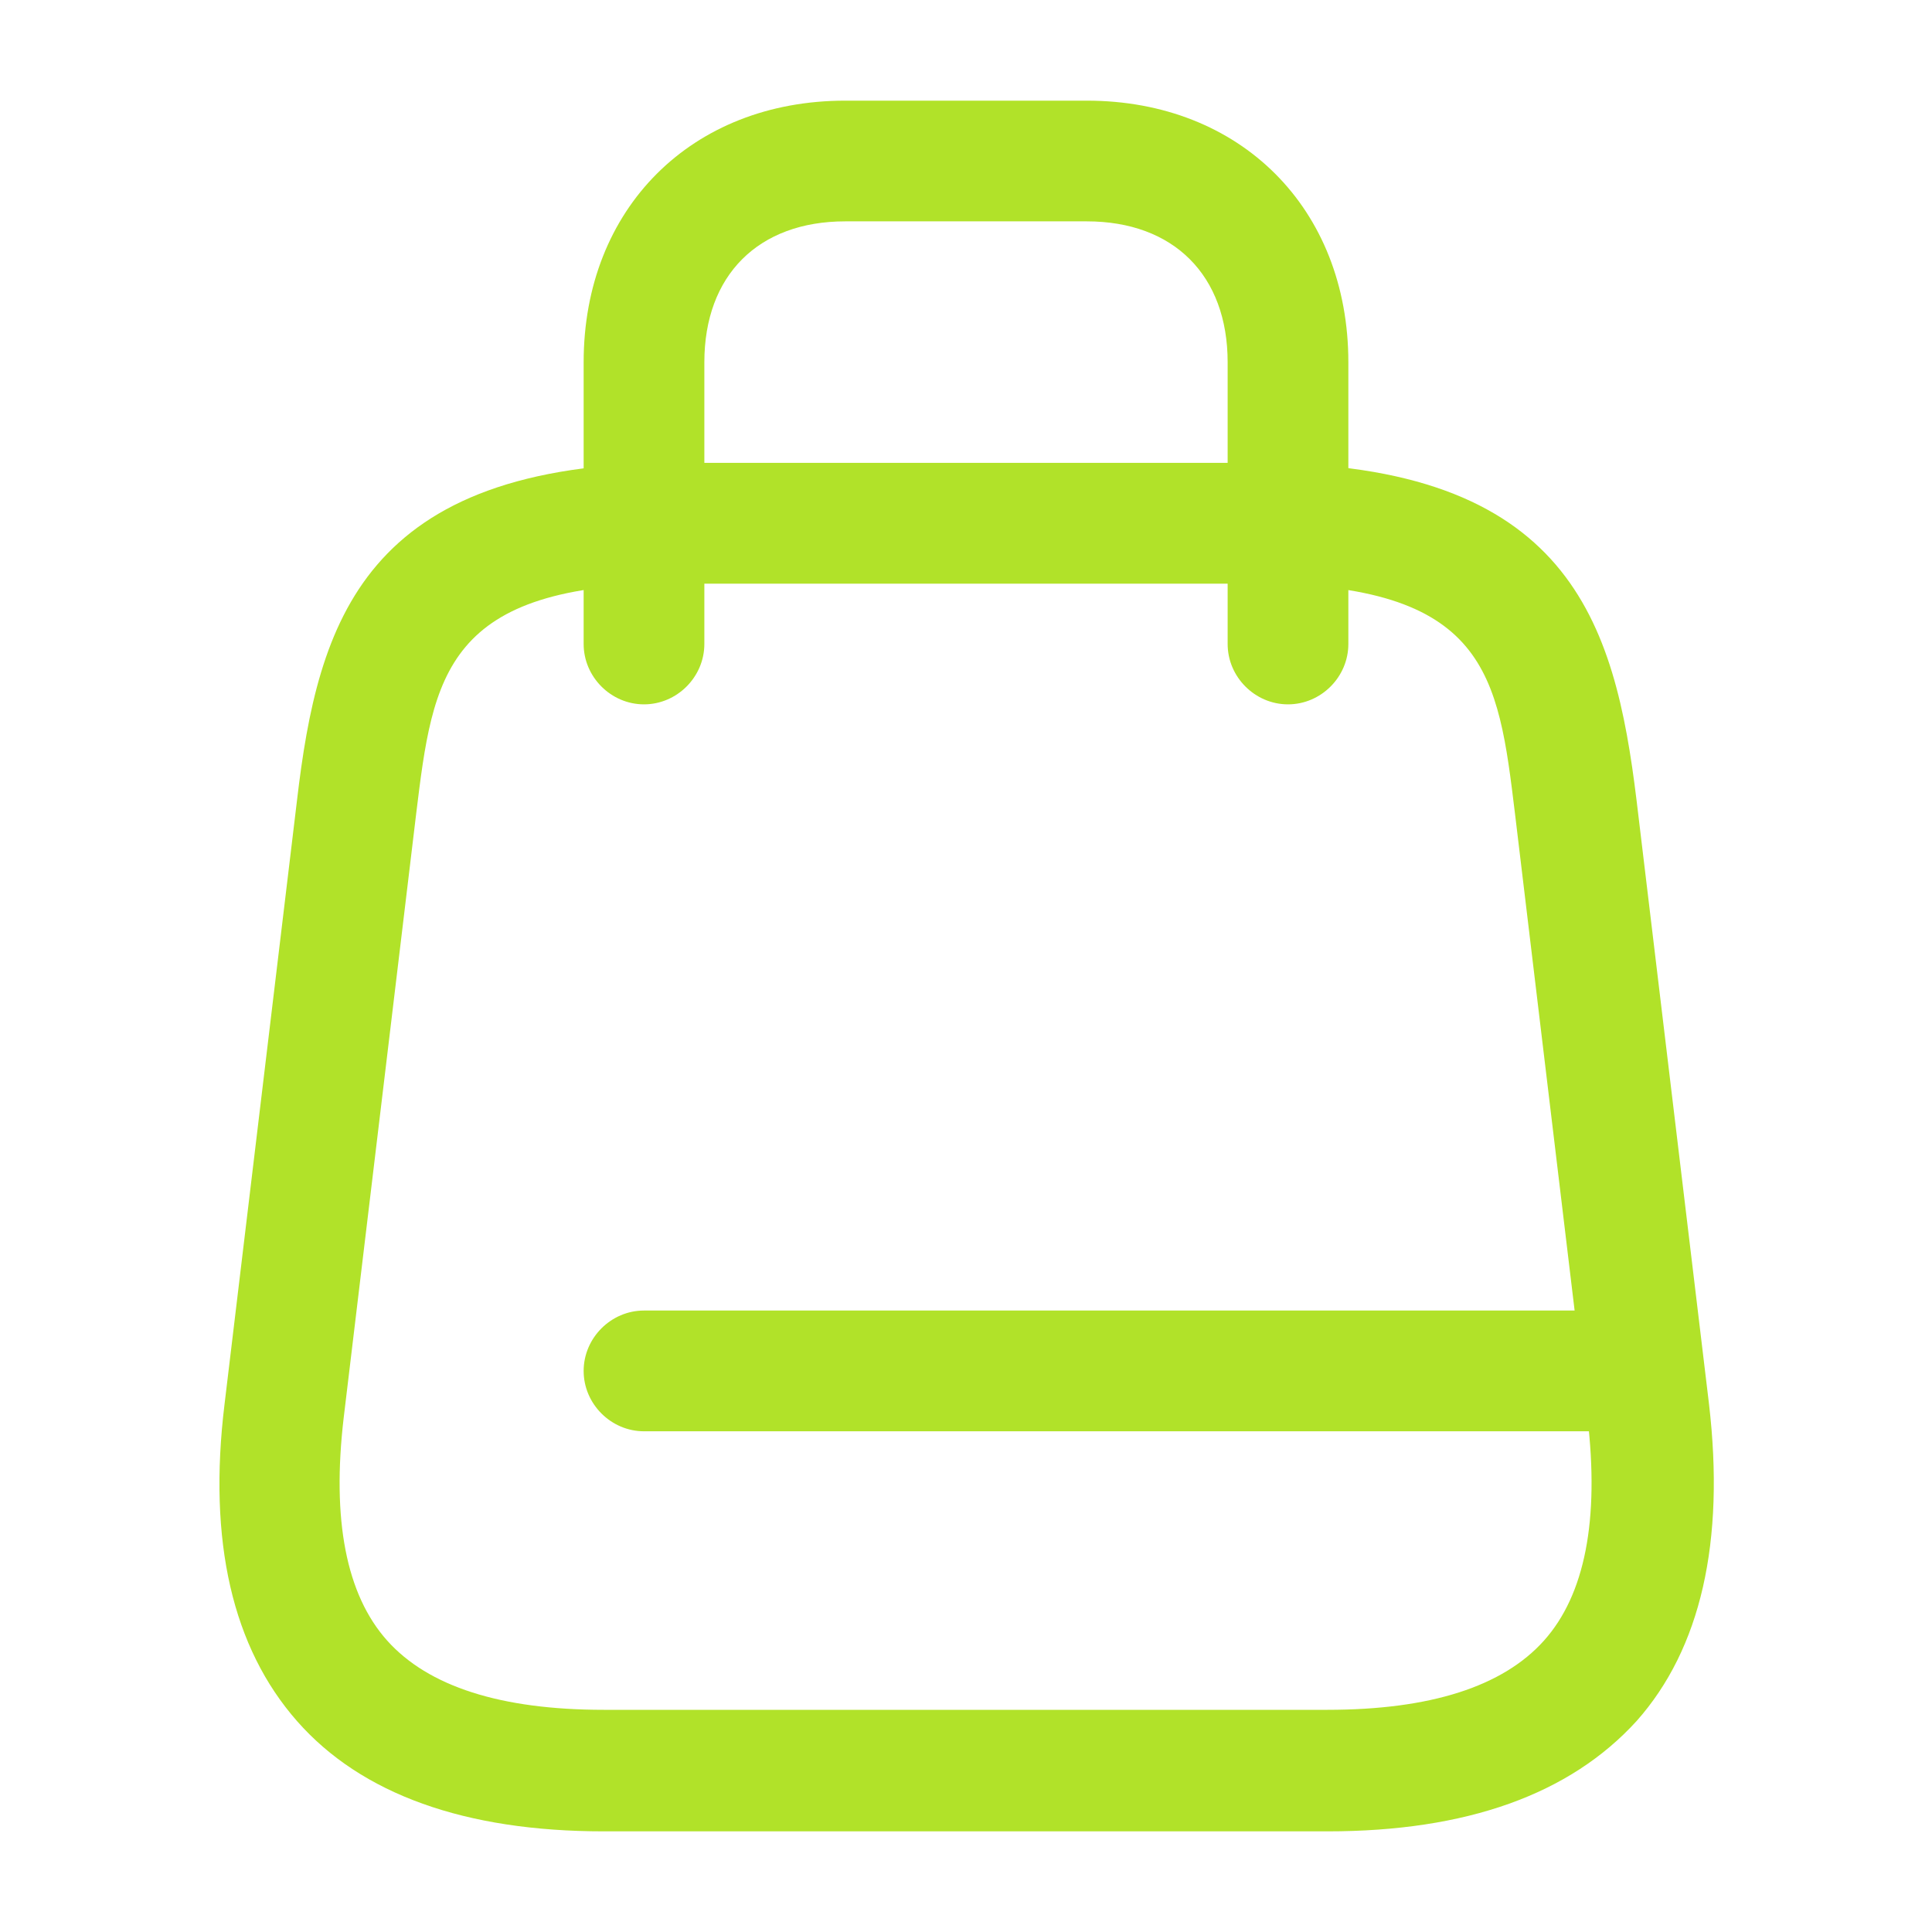
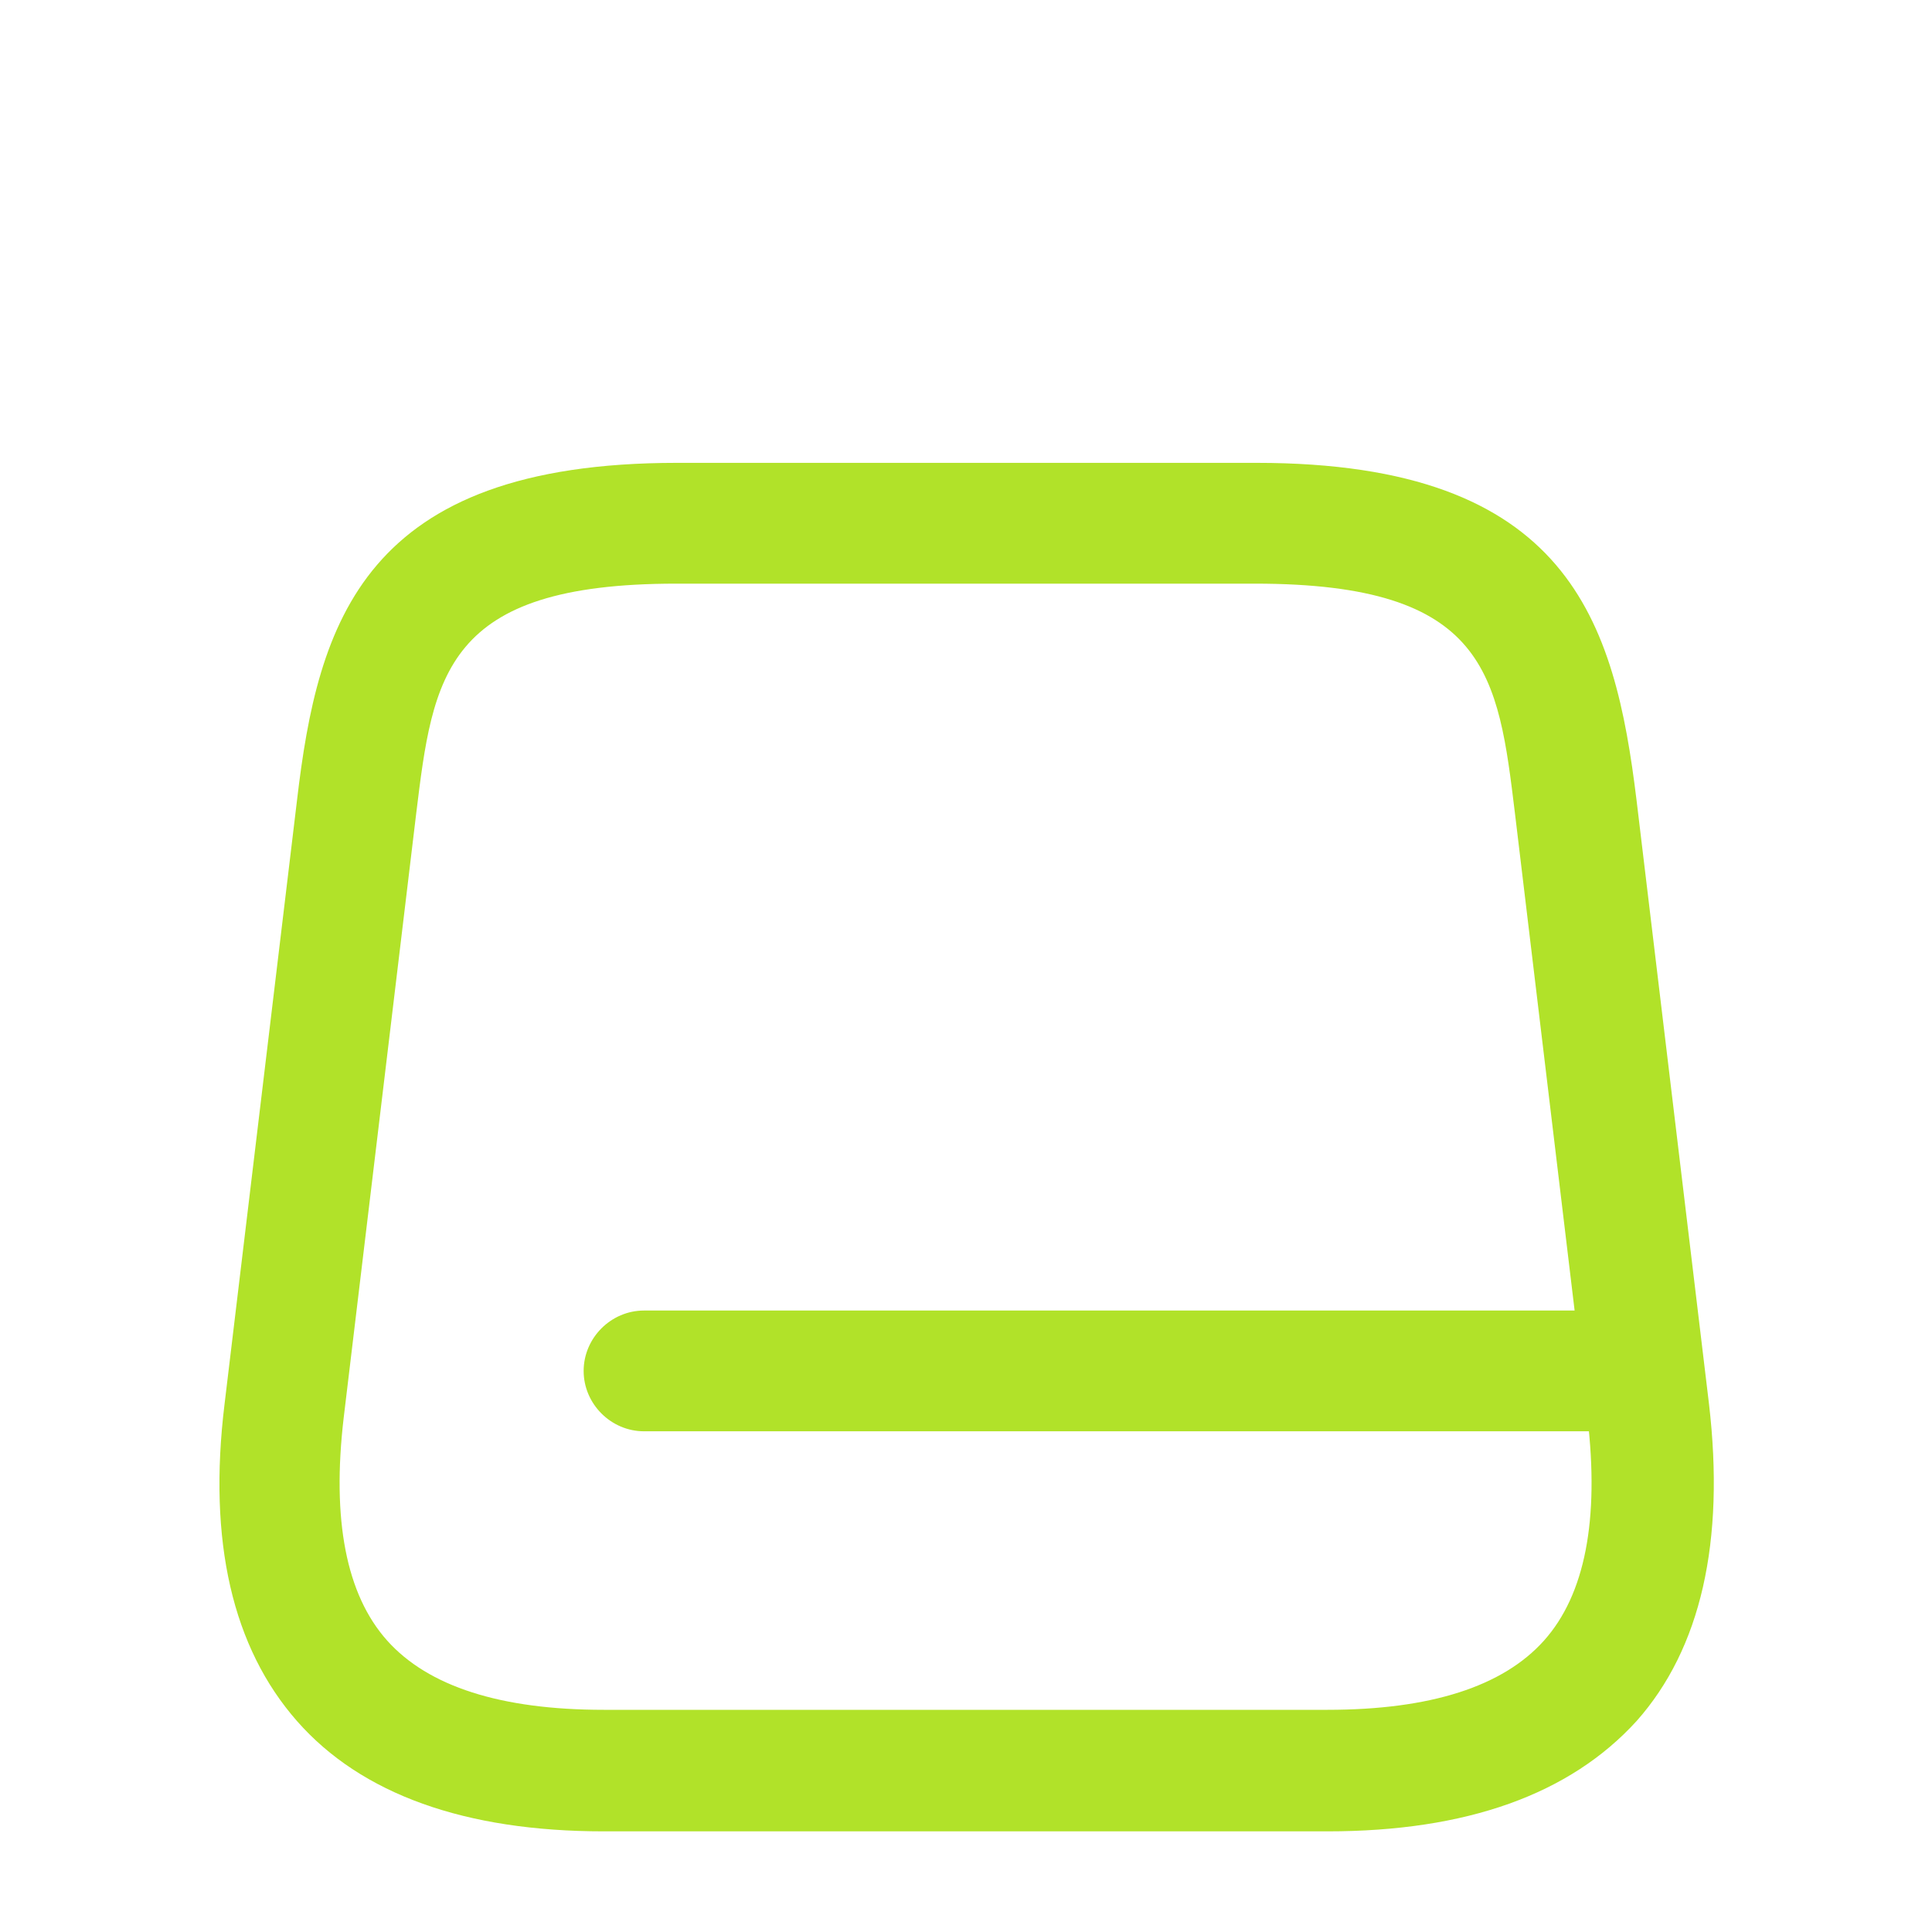
<svg xmlns="http://www.w3.org/2000/svg" width="42" height="42" viewBox="0 0 42 42" fill="none">
  <path d="M28.857 39.812H13.125C10.115 39.812 7.857 39.008 6.457 37.415C5.057 35.822 4.515 33.513 4.882 30.52L6.457 17.395C6.912 13.527 7.892 10.062 14.717 10.062H27.317C34.125 10.062 35.105 13.527 35.577 17.395L37.152 30.52C37.502 33.513 36.977 35.84 35.577 37.415C34.125 39.008 31.885 39.812 28.857 39.812ZM14.7 12.688C9.66 12.688 9.415 14.682 9.047 17.692L7.472 30.817C7.21 33.04 7.525 34.667 8.417 35.665C9.31 36.663 10.885 37.17 13.125 37.17H28.857C31.097 37.17 32.672 36.663 33.565 35.665C34.457 34.667 34.772 33.04 34.51 30.817L32.935 17.692C32.567 14.665 32.34 12.688 27.282 12.688H14.7Z" fill="#B1E229" />
-   <path d="M28 15.312C27.282 15.312 26.688 14.717 26.688 14V7.875C26.688 5.985 25.515 4.812 23.625 4.812H18.375C16.485 4.812 15.312 5.985 15.312 7.875V14C15.312 14.717 14.717 15.312 14 15.312C13.283 15.312 12.688 14.717 12.688 14V7.875C12.688 4.532 15.033 2.188 18.375 2.188H23.625C26.968 2.188 29.312 4.532 29.312 7.875V14C29.312 14.717 28.718 15.312 28 15.312Z" fill="#B1E229" />
-   <path d="M35.718 31.115H14C13.283 31.115 12.688 30.52 12.688 29.803C12.688 29.085 13.283 28.49 14 28.49H35.718C36.435 28.49 37.03 29.085 37.03 29.803C37.03 30.52 36.435 31.115 35.718 31.115Z" fill="#B1E229" />
+   <path d="M35.718 31.115H14C13.283 31.115 12.688 30.52 12.688 29.803C12.688 29.085 13.283 28.49 14 28.49H35.718C36.435 28.49 37.03 29.085 37.03 29.803C37.03 30.52 36.435 31.115 35.718 31.115" fill="#B1E229" />
</svg>